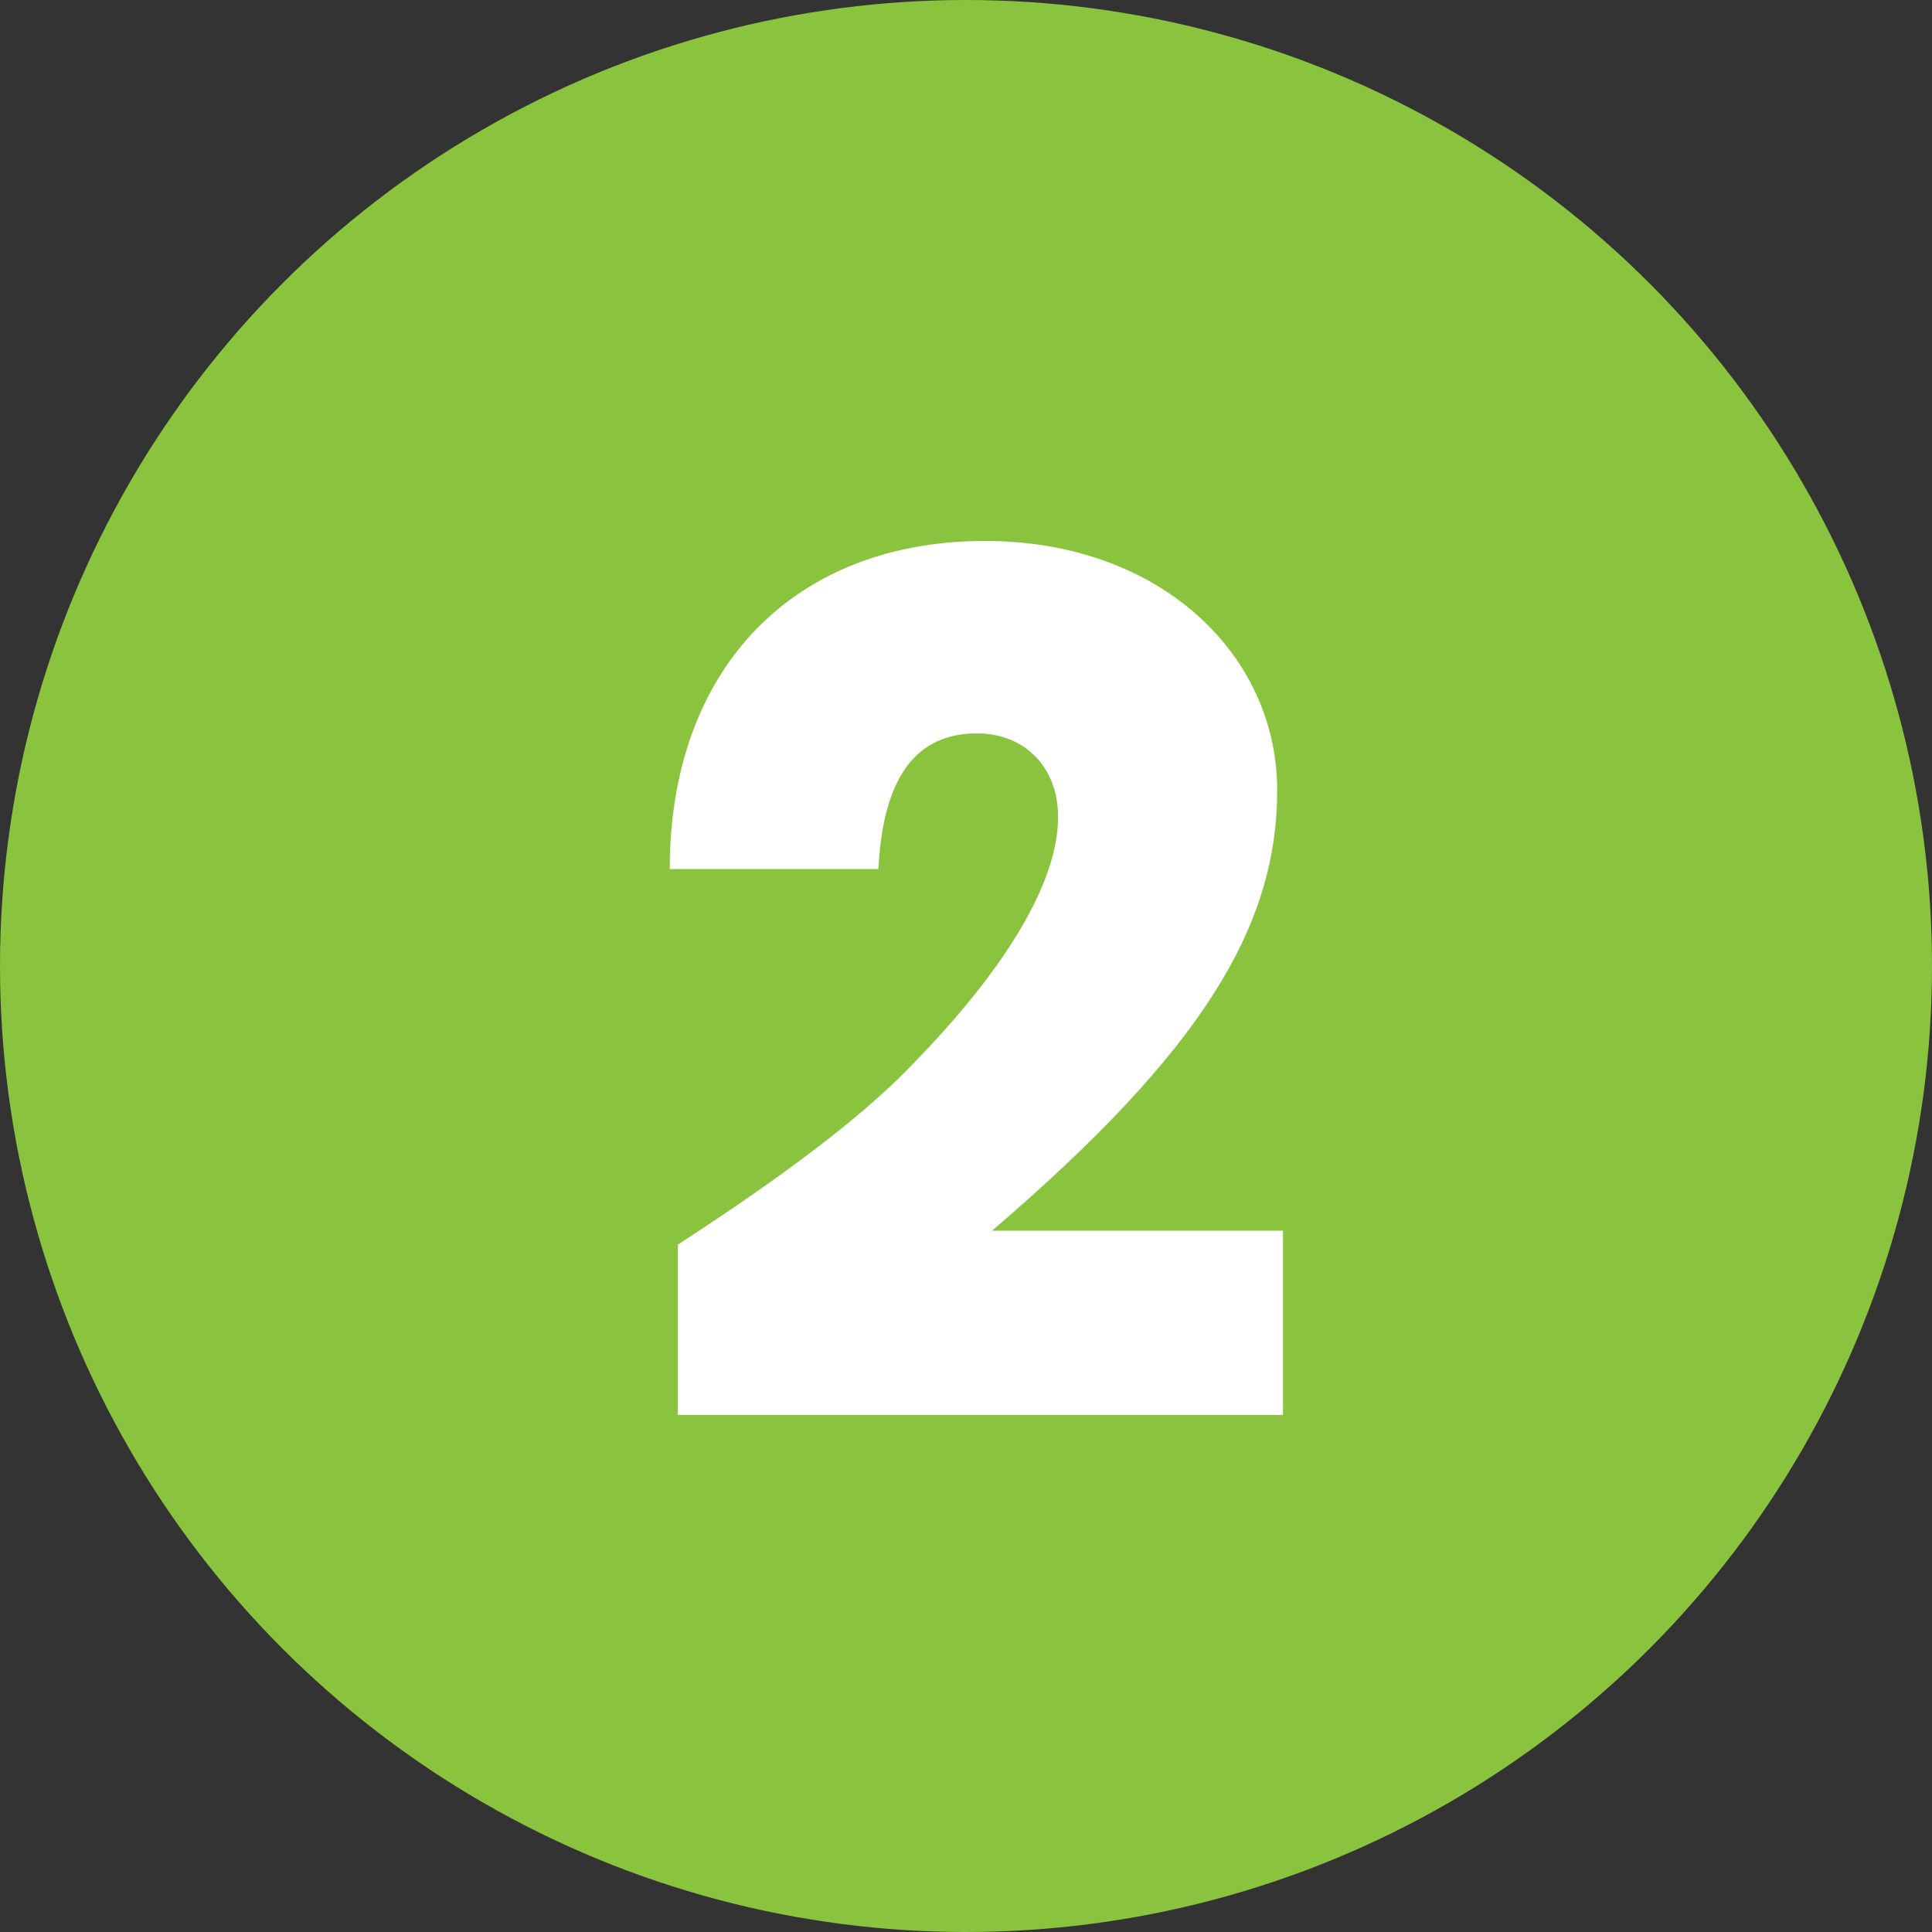
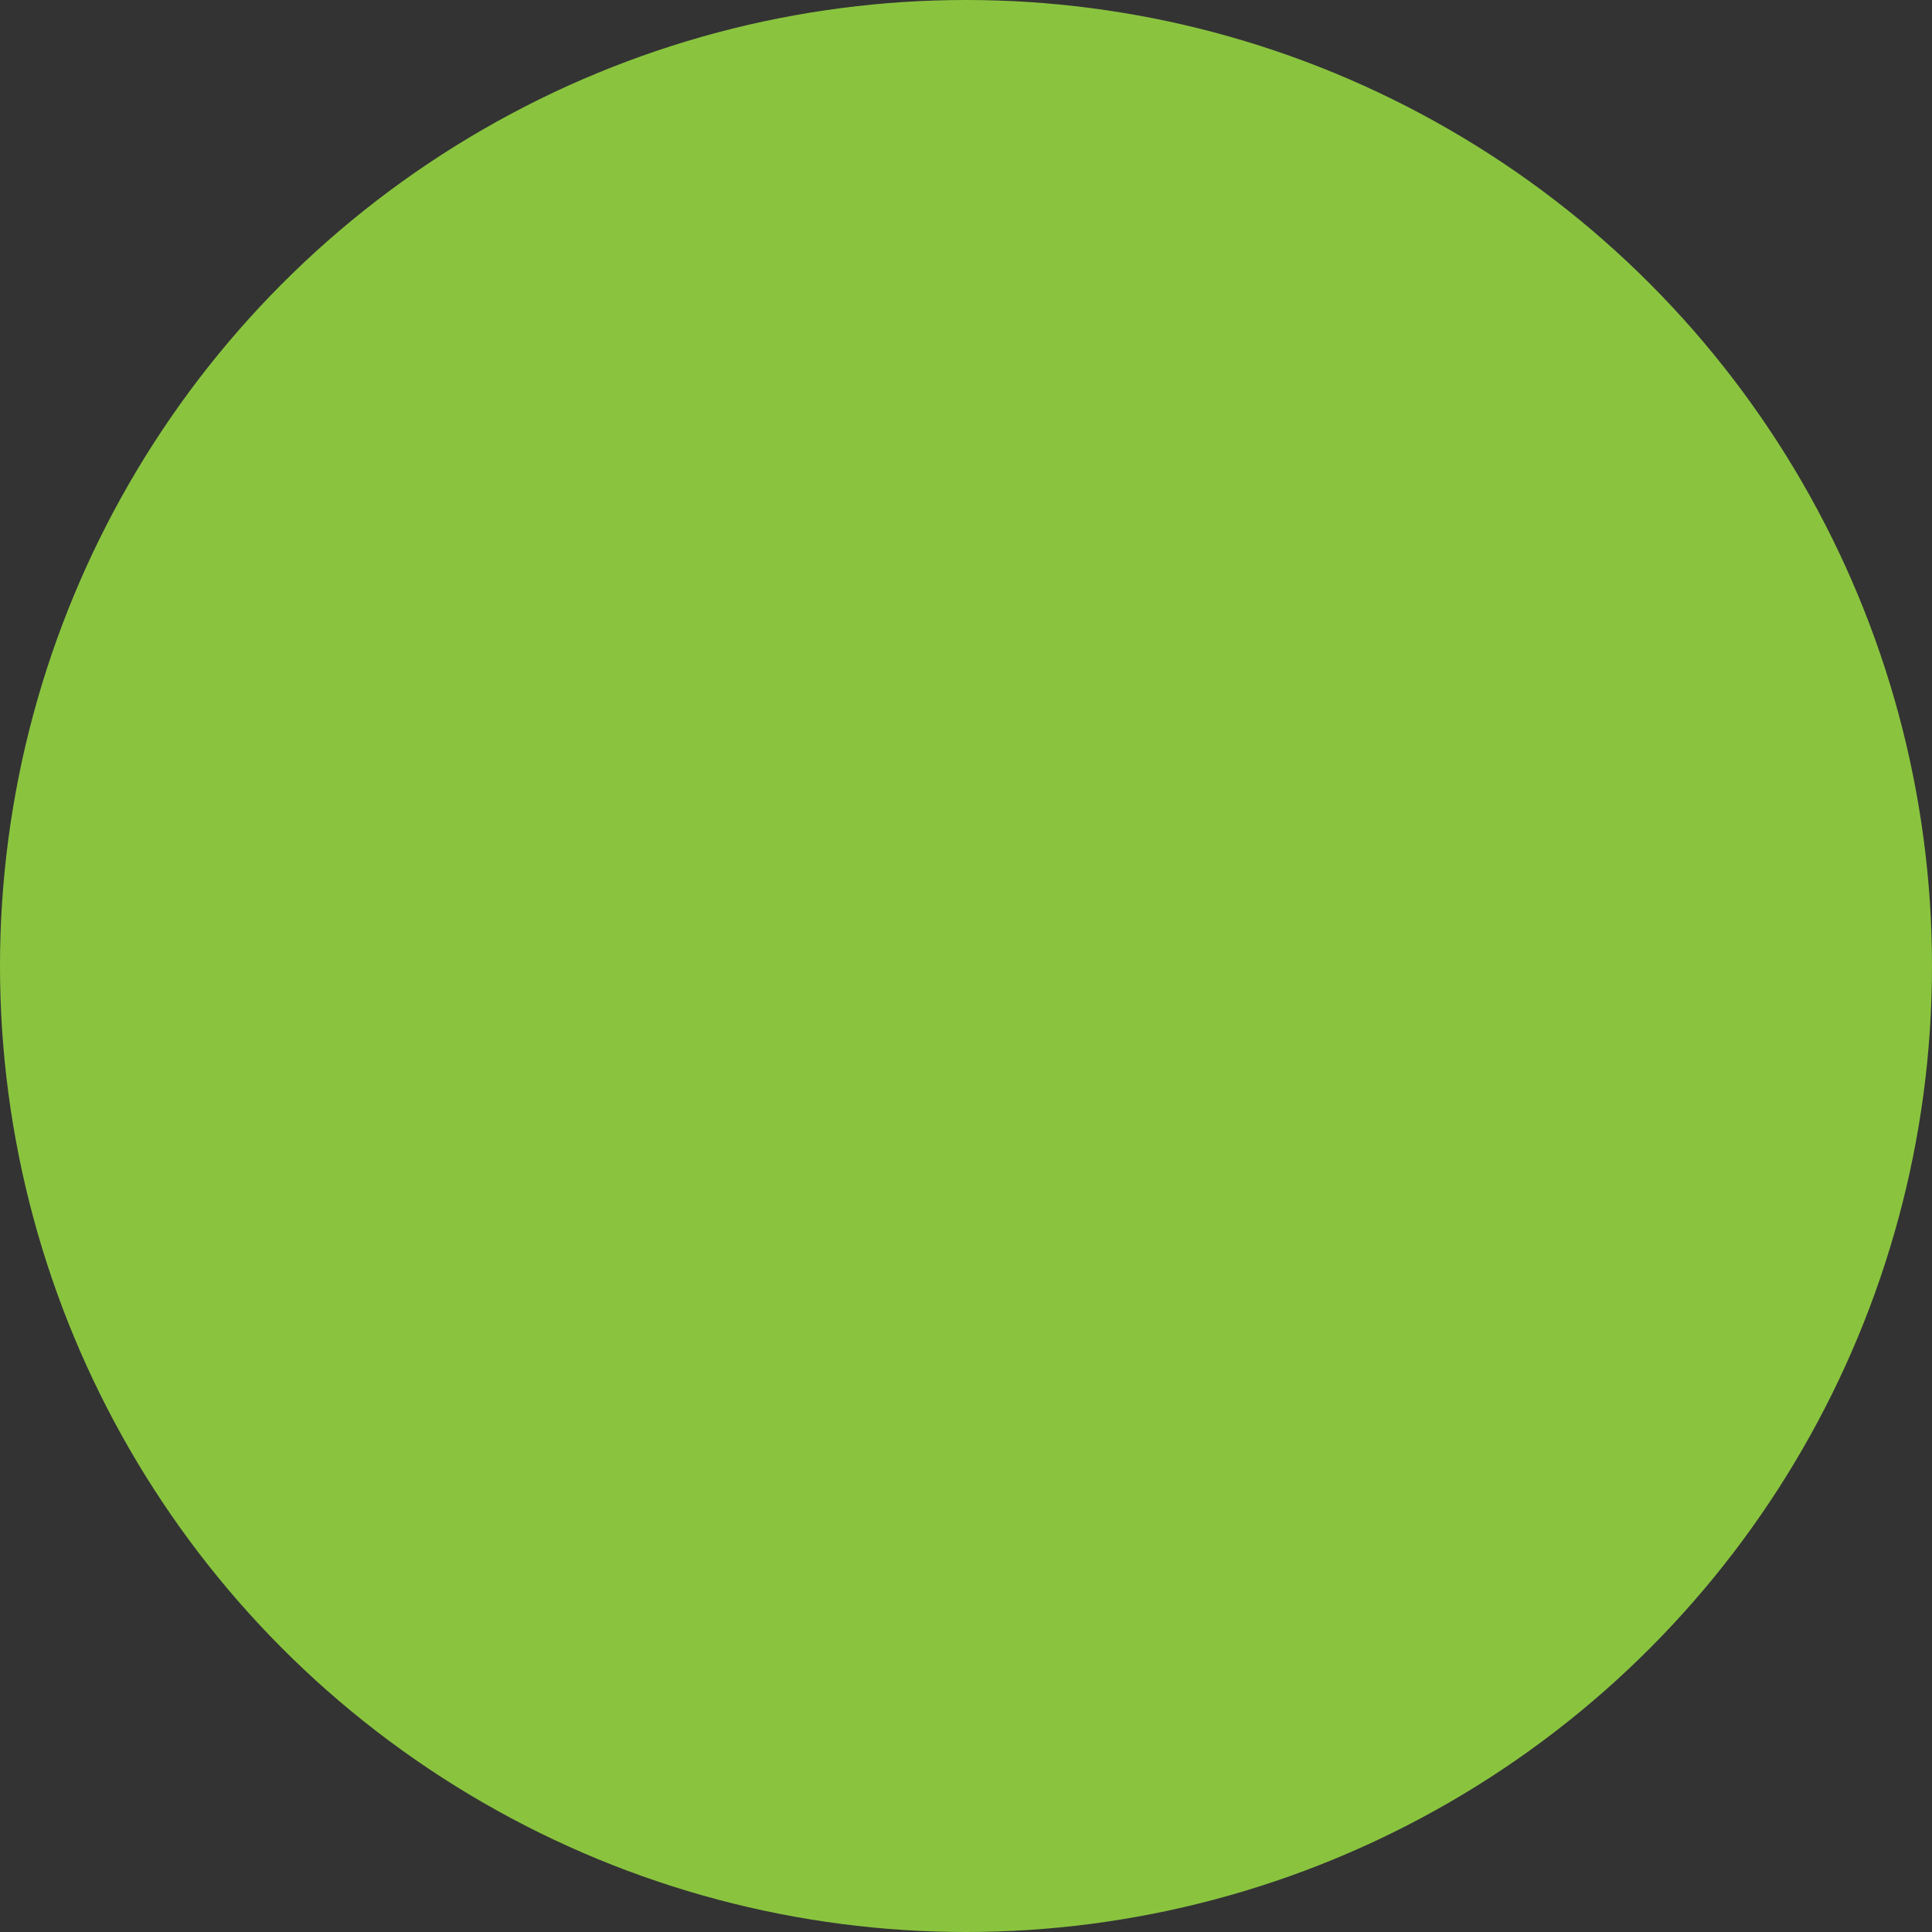
<svg xmlns="http://www.w3.org/2000/svg" width="75" height="75" viewBox="0 0 75 75" fill="none">
  <rect x="0" y="0" width="75" height="75" fill="#333333" stroke="none" />
  <circle cx="37.5" cy="37.5" r="37.5" fill="#8AC43F" />
-   <path d="M49.805 54.93H26.315V48.315C30.41 45.66 33.38 43.41 35.225 41.52C39.005 37.695 41.075 34.275 41.075 31.71C41.075 29.775 39.77 28.47 37.925 28.47C35.585 28.47 34.28 30.135 34.1 33.735H26C26 25.95 30.815 21 38.24 21C45.035 21 49.58 25.41 49.58 30.675C49.58 35.985 46.655 40.8 38.51 47.775H49.805V54.93Z" fill="white" />
</svg>